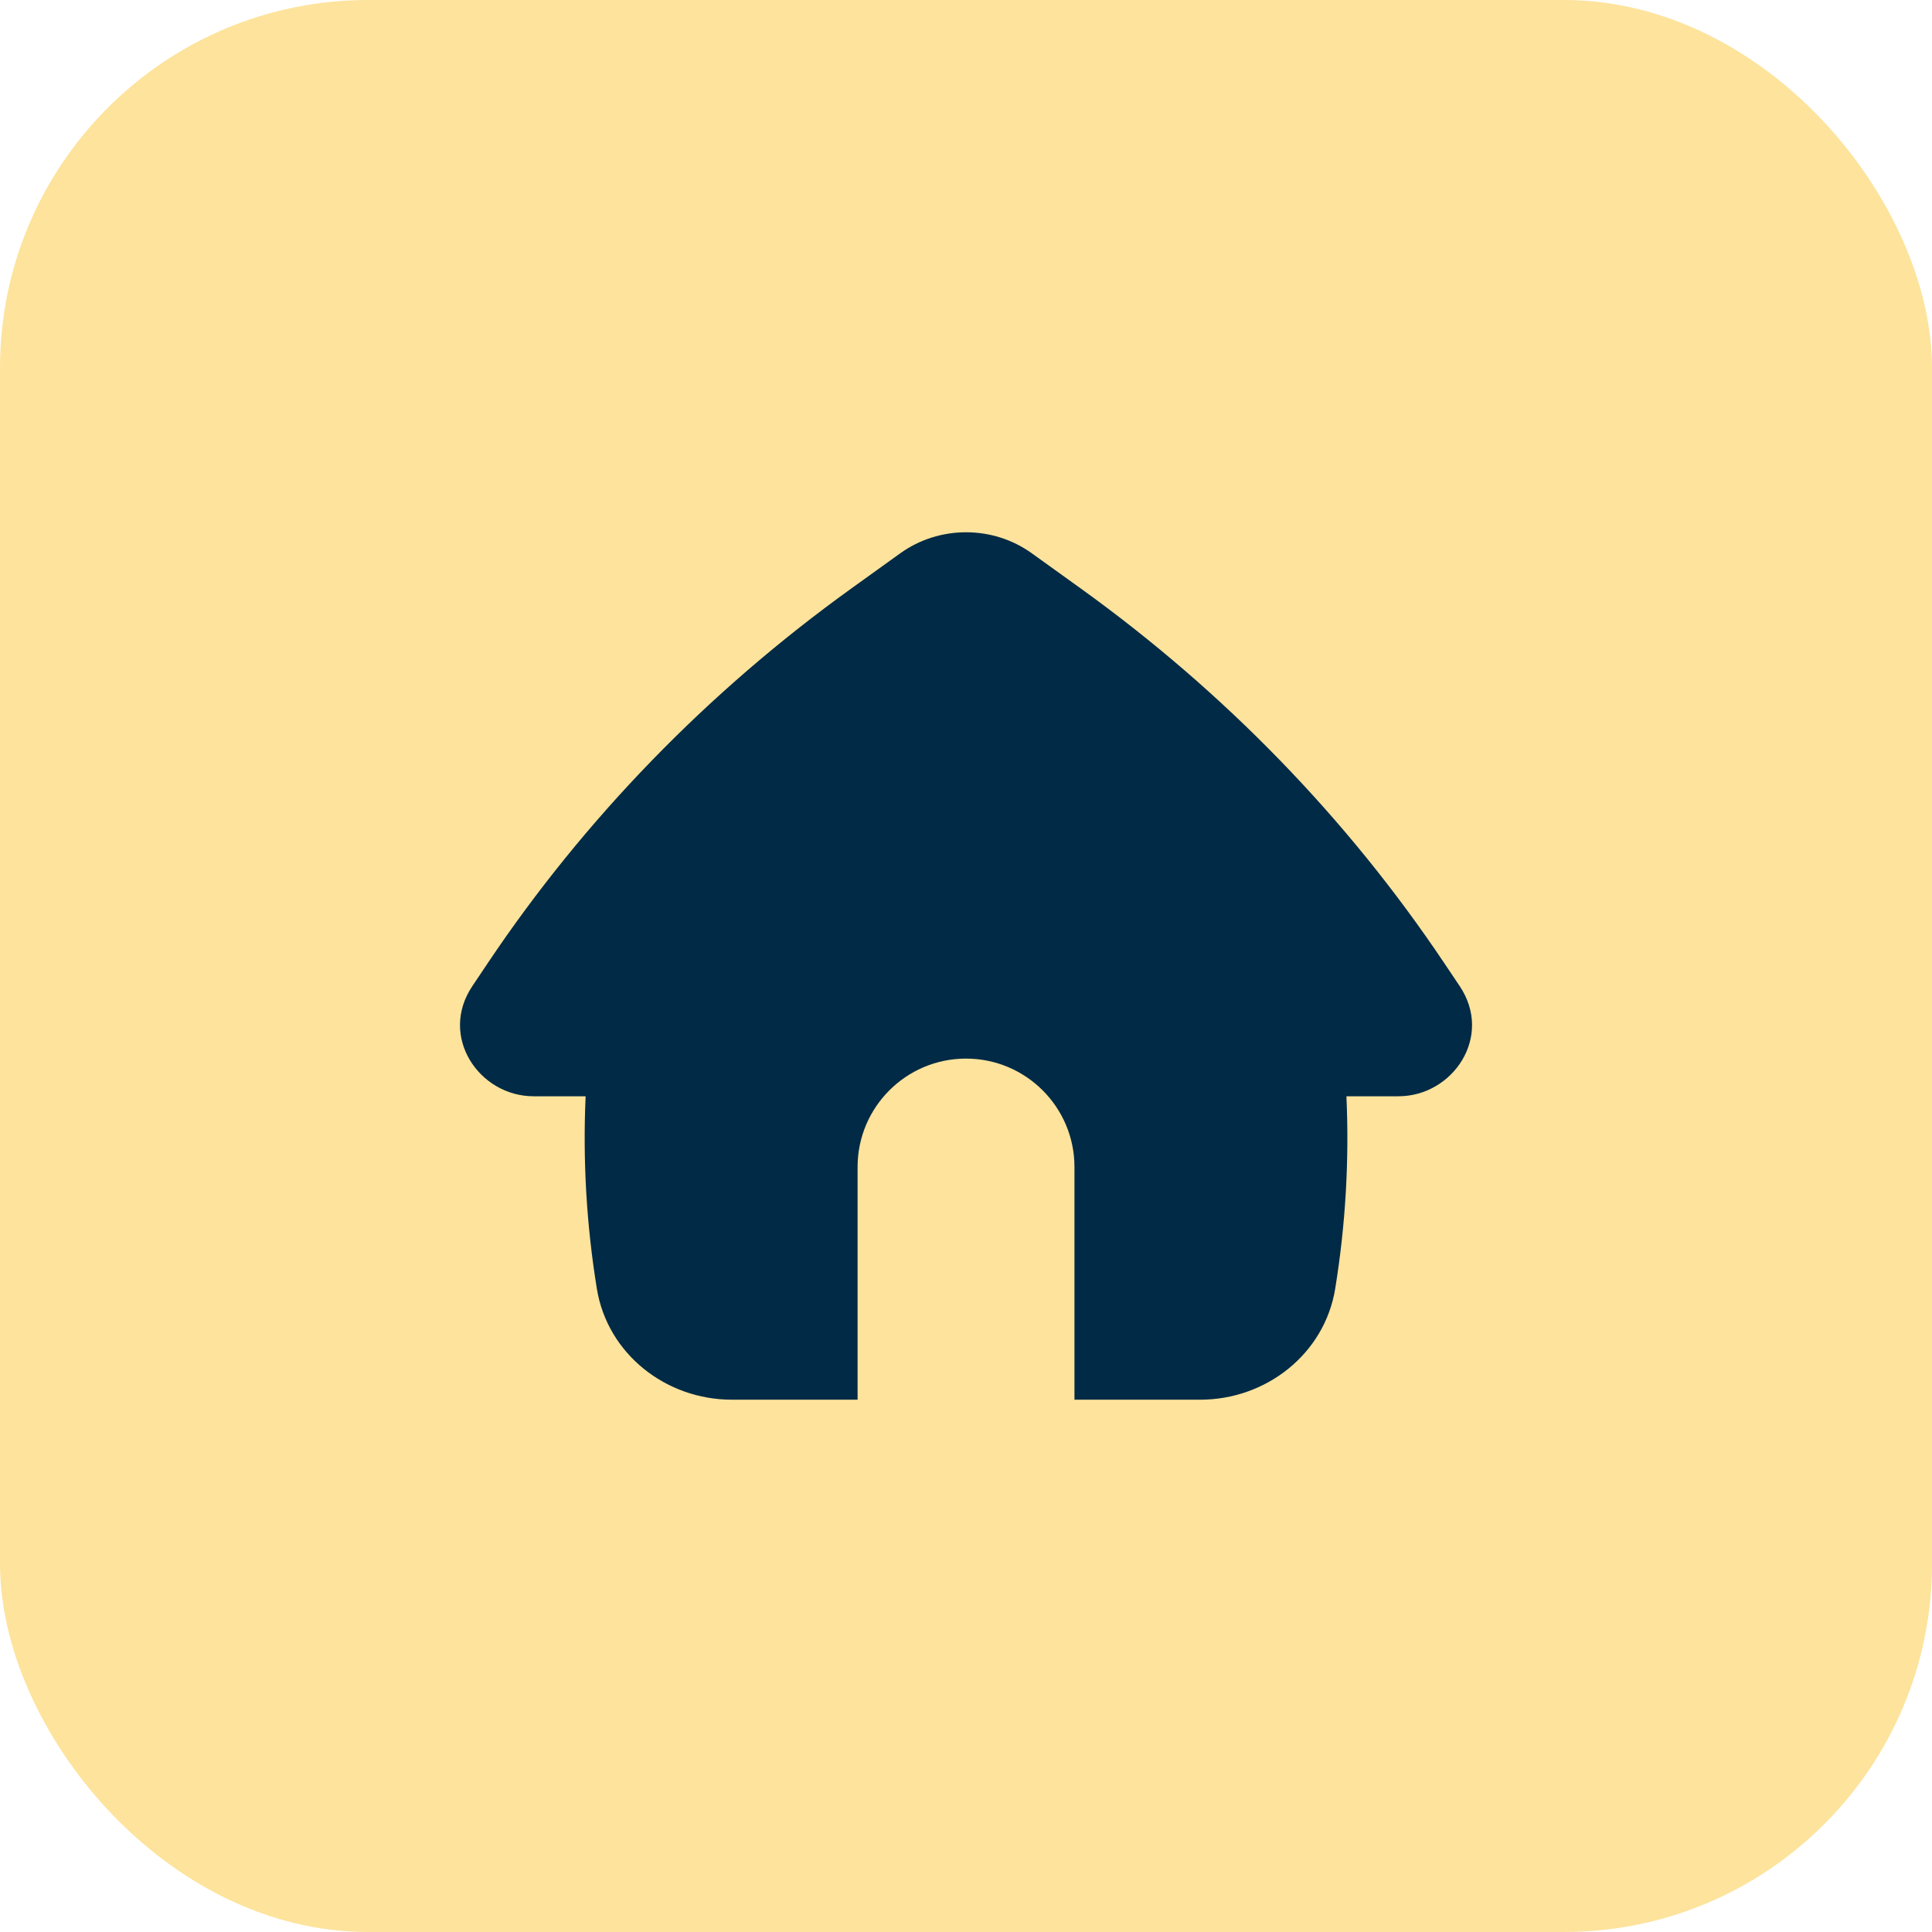
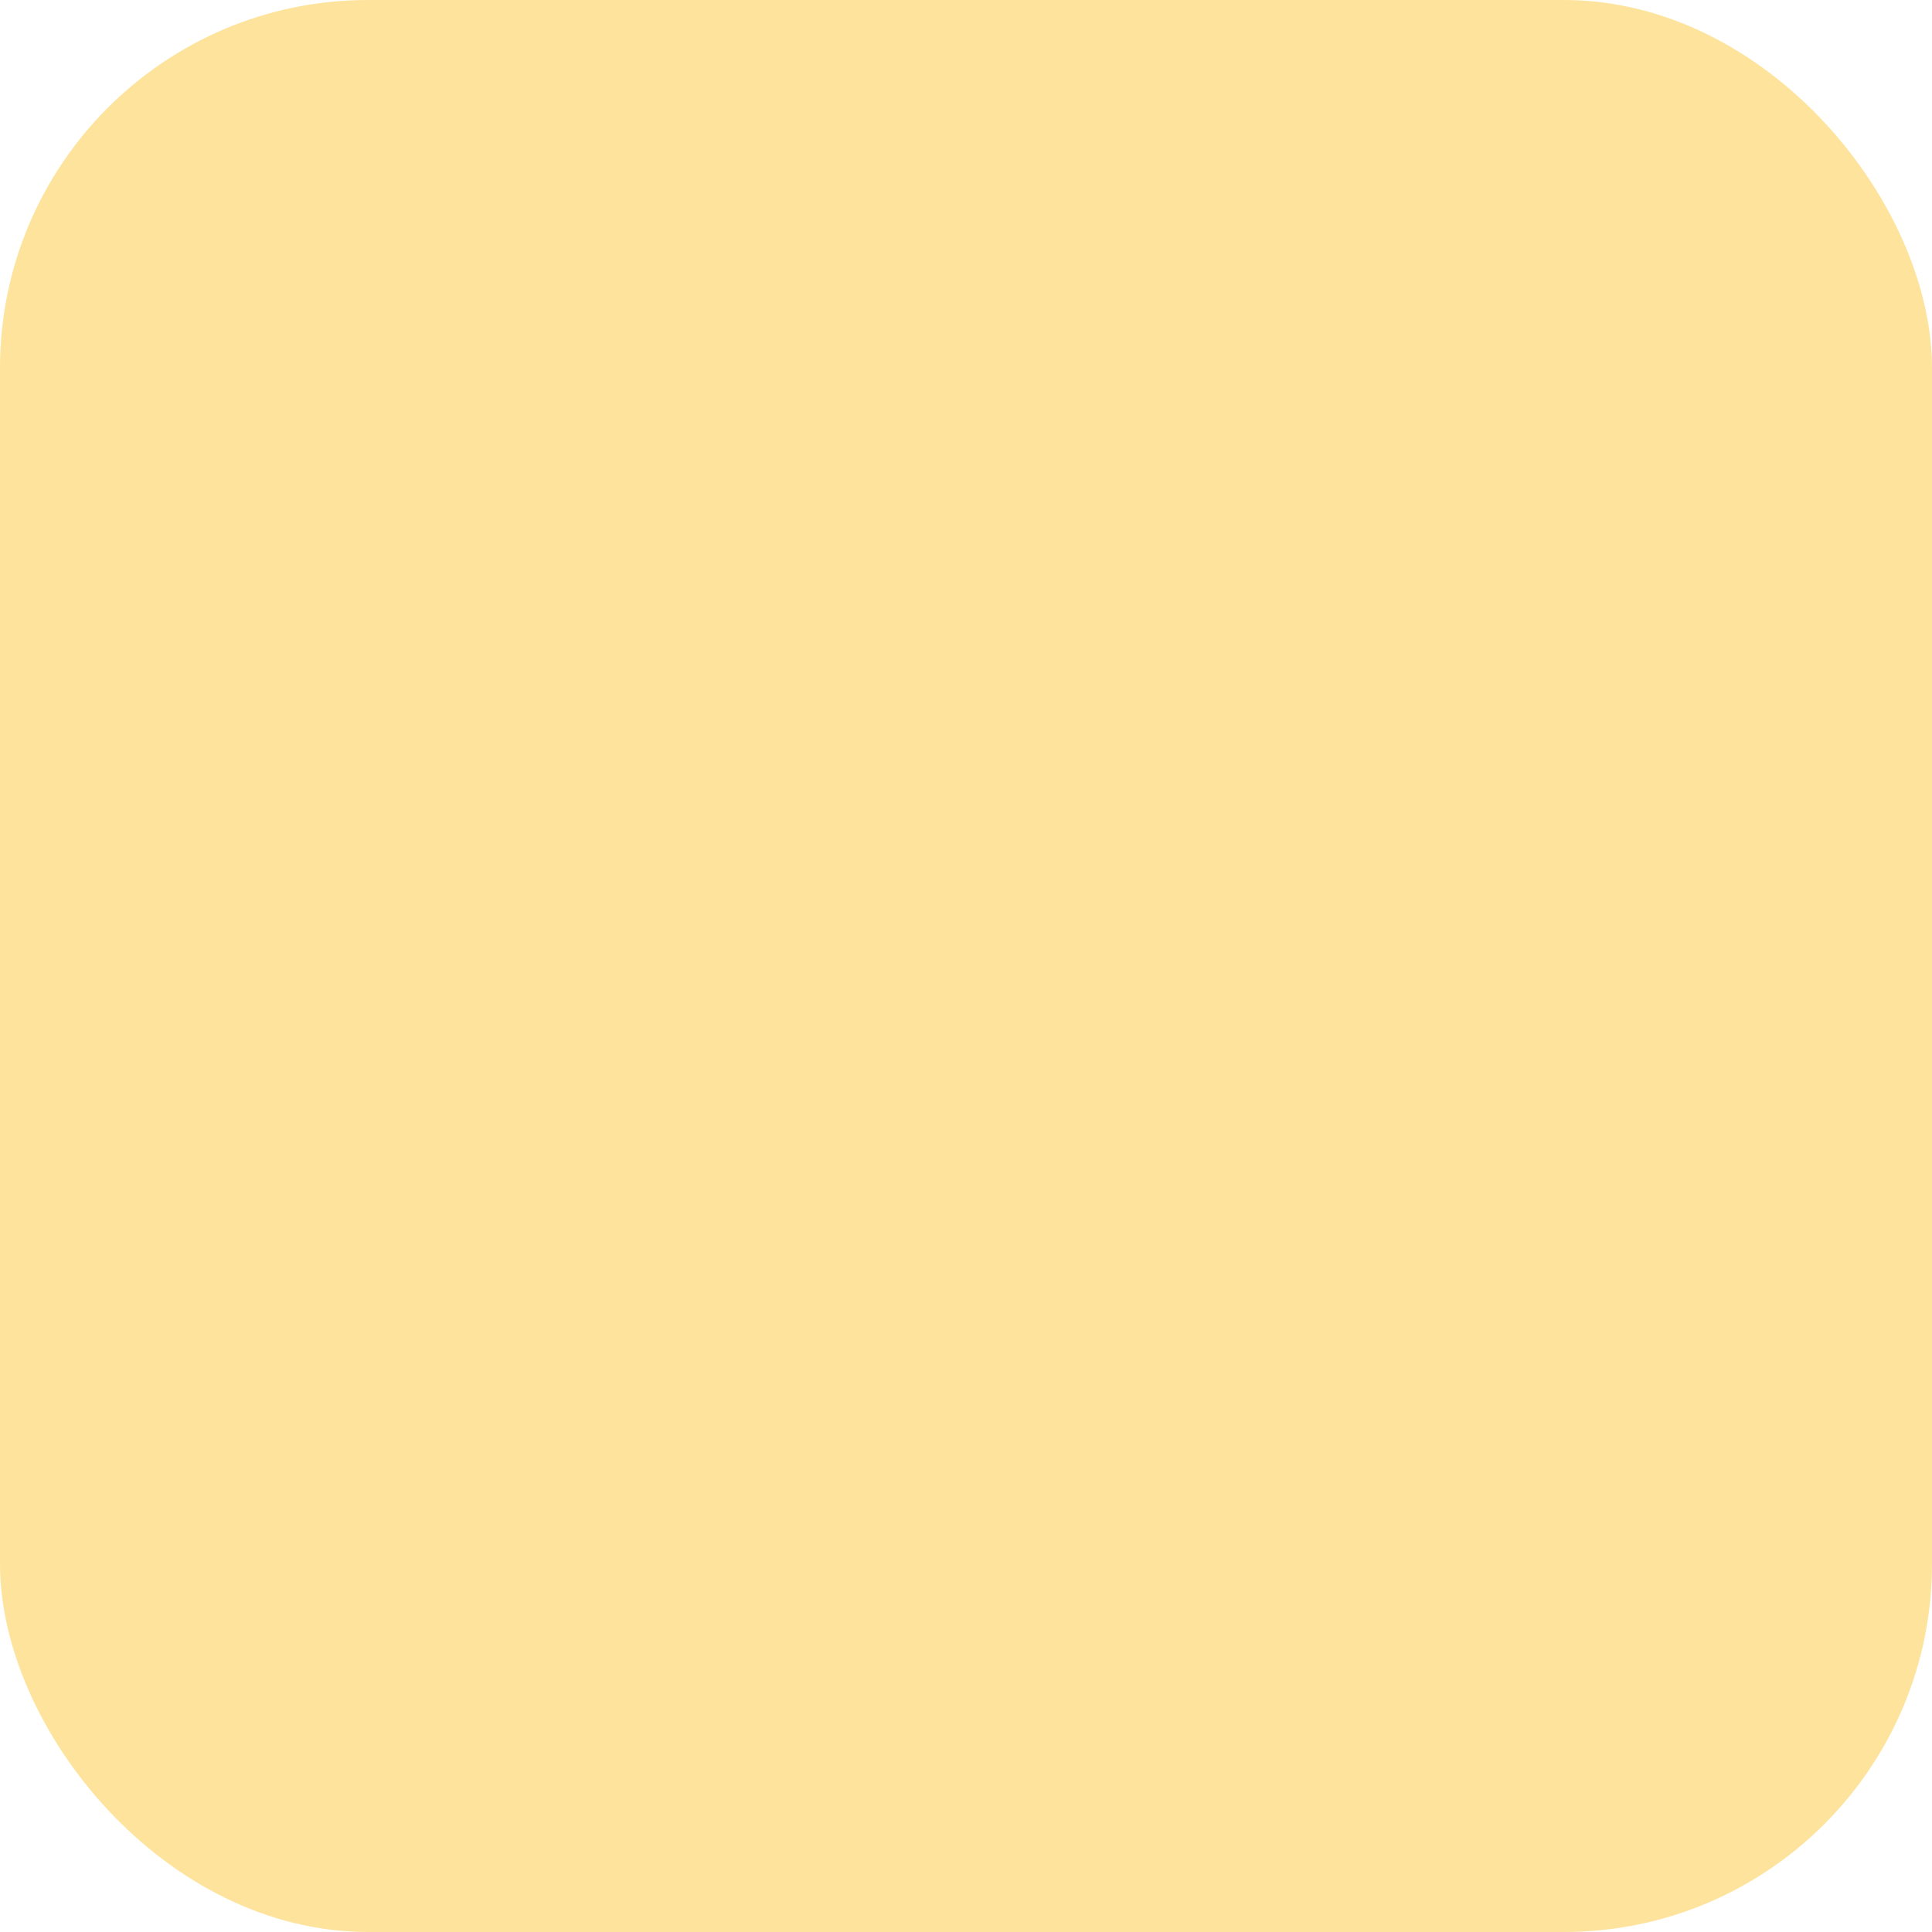
<svg xmlns="http://www.w3.org/2000/svg" width="42" height="42" viewBox="0 0 42 42" fill="none">
  <rect width="42" height="42" rx="8" fill="#FDE39C" />
  <g clip-path="url(#clip0_6345_479)">
-     <path fill-rule="evenodd" clip-rule="evenodd" d="M19.568 12.03C20.418 11.418 21.584 11.418 22.433 12.03L23.496 12.794C26.615 15.039 29.289 17.793 31.392 20.93L31.733 21.438C32.467 22.533 31.584 23.832 30.401 23.832H29.27C29.333 25.229 29.251 26.63 29.026 28.015C28.795 29.434 27.524 30.428 26.092 30.428H23.358V25.37C23.358 24.069 22.302 23.013 21 23.013C19.699 23.013 18.643 24.069 18.643 25.37V30.428H15.909C14.477 30.428 13.206 29.434 12.975 28.015C12.75 26.63 12.668 25.229 12.731 23.832H11.6C10.417 23.832 9.534 22.533 10.268 21.438L10.609 20.929C12.712 17.793 15.386 15.039 18.506 12.794L19.568 12.03Z" fill="#002A45" />
+     <path fill-rule="evenodd" clip-rule="evenodd" d="M19.568 12.03C20.418 11.418 21.584 11.418 22.433 12.03L23.496 12.794C26.615 15.039 29.289 17.793 31.392 20.93L31.733 21.438C32.467 22.533 31.584 23.832 30.401 23.832H29.27C29.333 25.229 29.251 26.63 29.026 28.015C28.795 29.434 27.524 30.428 26.092 30.428H23.358V25.37C23.358 24.069 22.302 23.013 21 23.013C19.699 23.013 18.643 24.069 18.643 25.37V30.428H15.909C14.477 30.428 13.206 29.434 12.975 28.015C12.75 26.63 12.668 25.229 12.731 23.832H11.6C10.417 23.832 9.534 22.533 10.268 21.438L10.609 20.929L19.568 12.03Z" fill="#002A45" />
  </g>
  <defs>
    <clipPath id="clip0_6345_479">
-       <rect width="22" height="22" fill="white" transform="translate(10 10)" />
-     </clipPath>
+       </clipPath>
  </defs>
</svg>